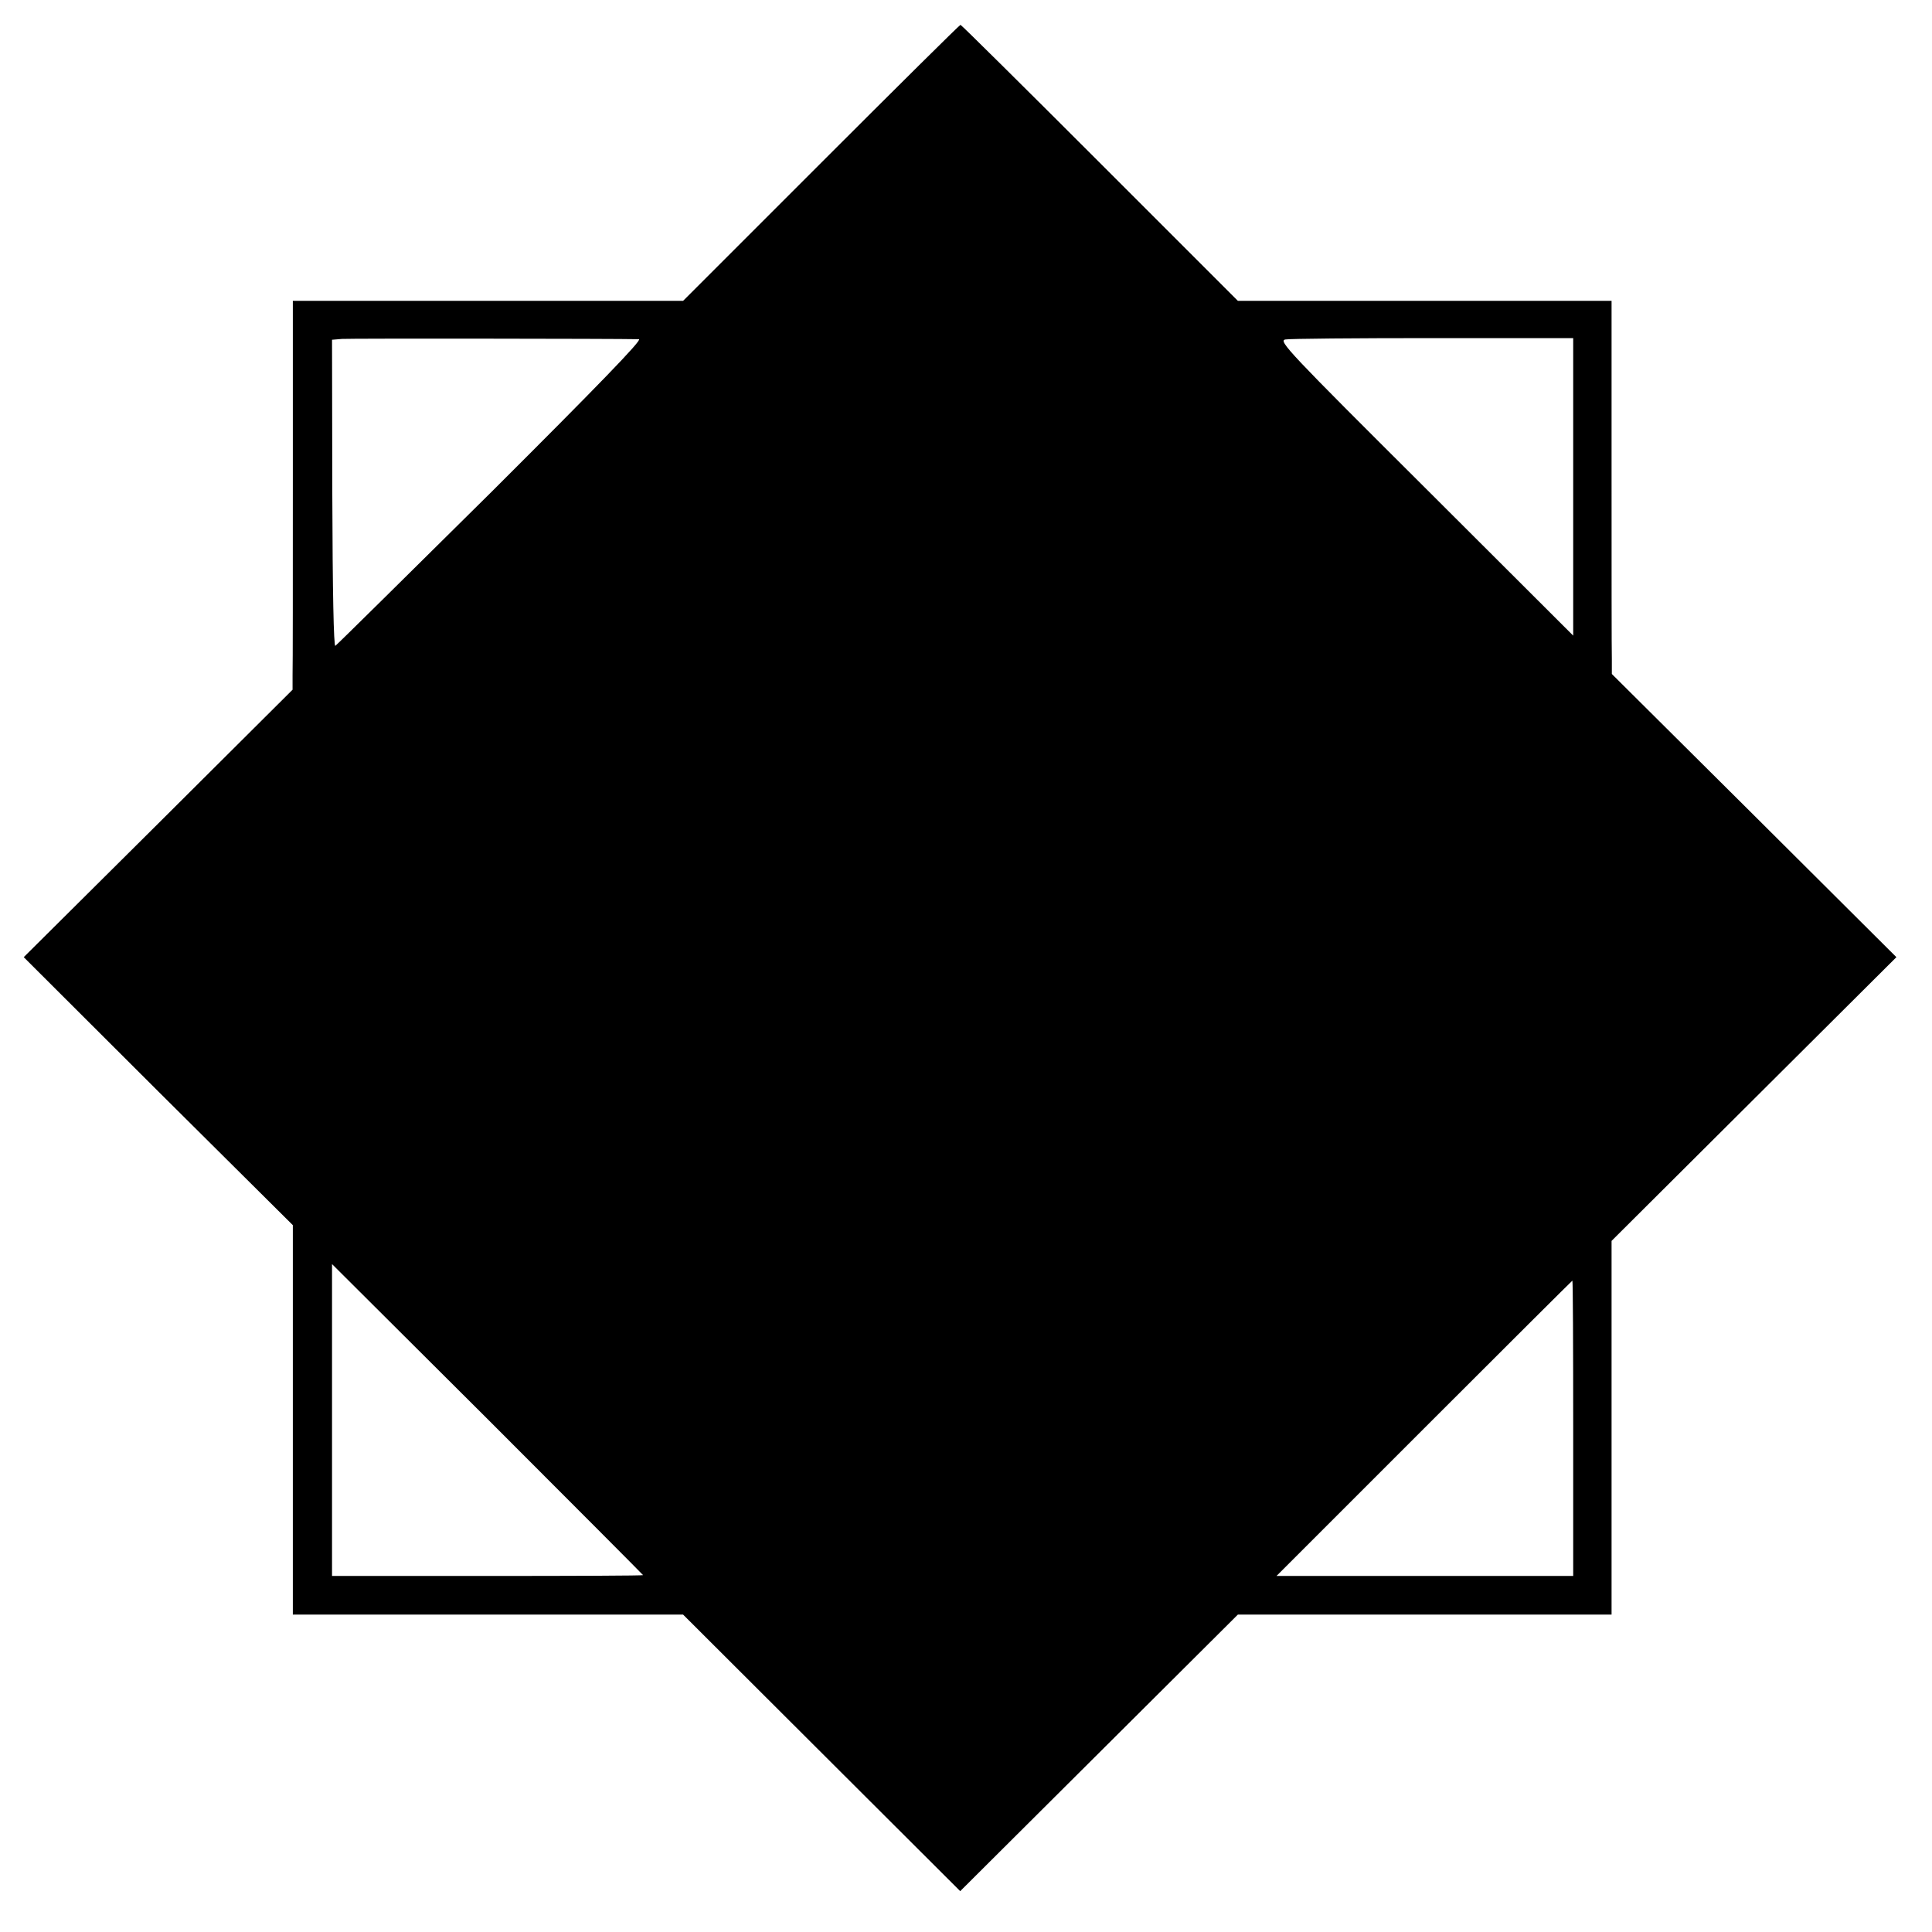
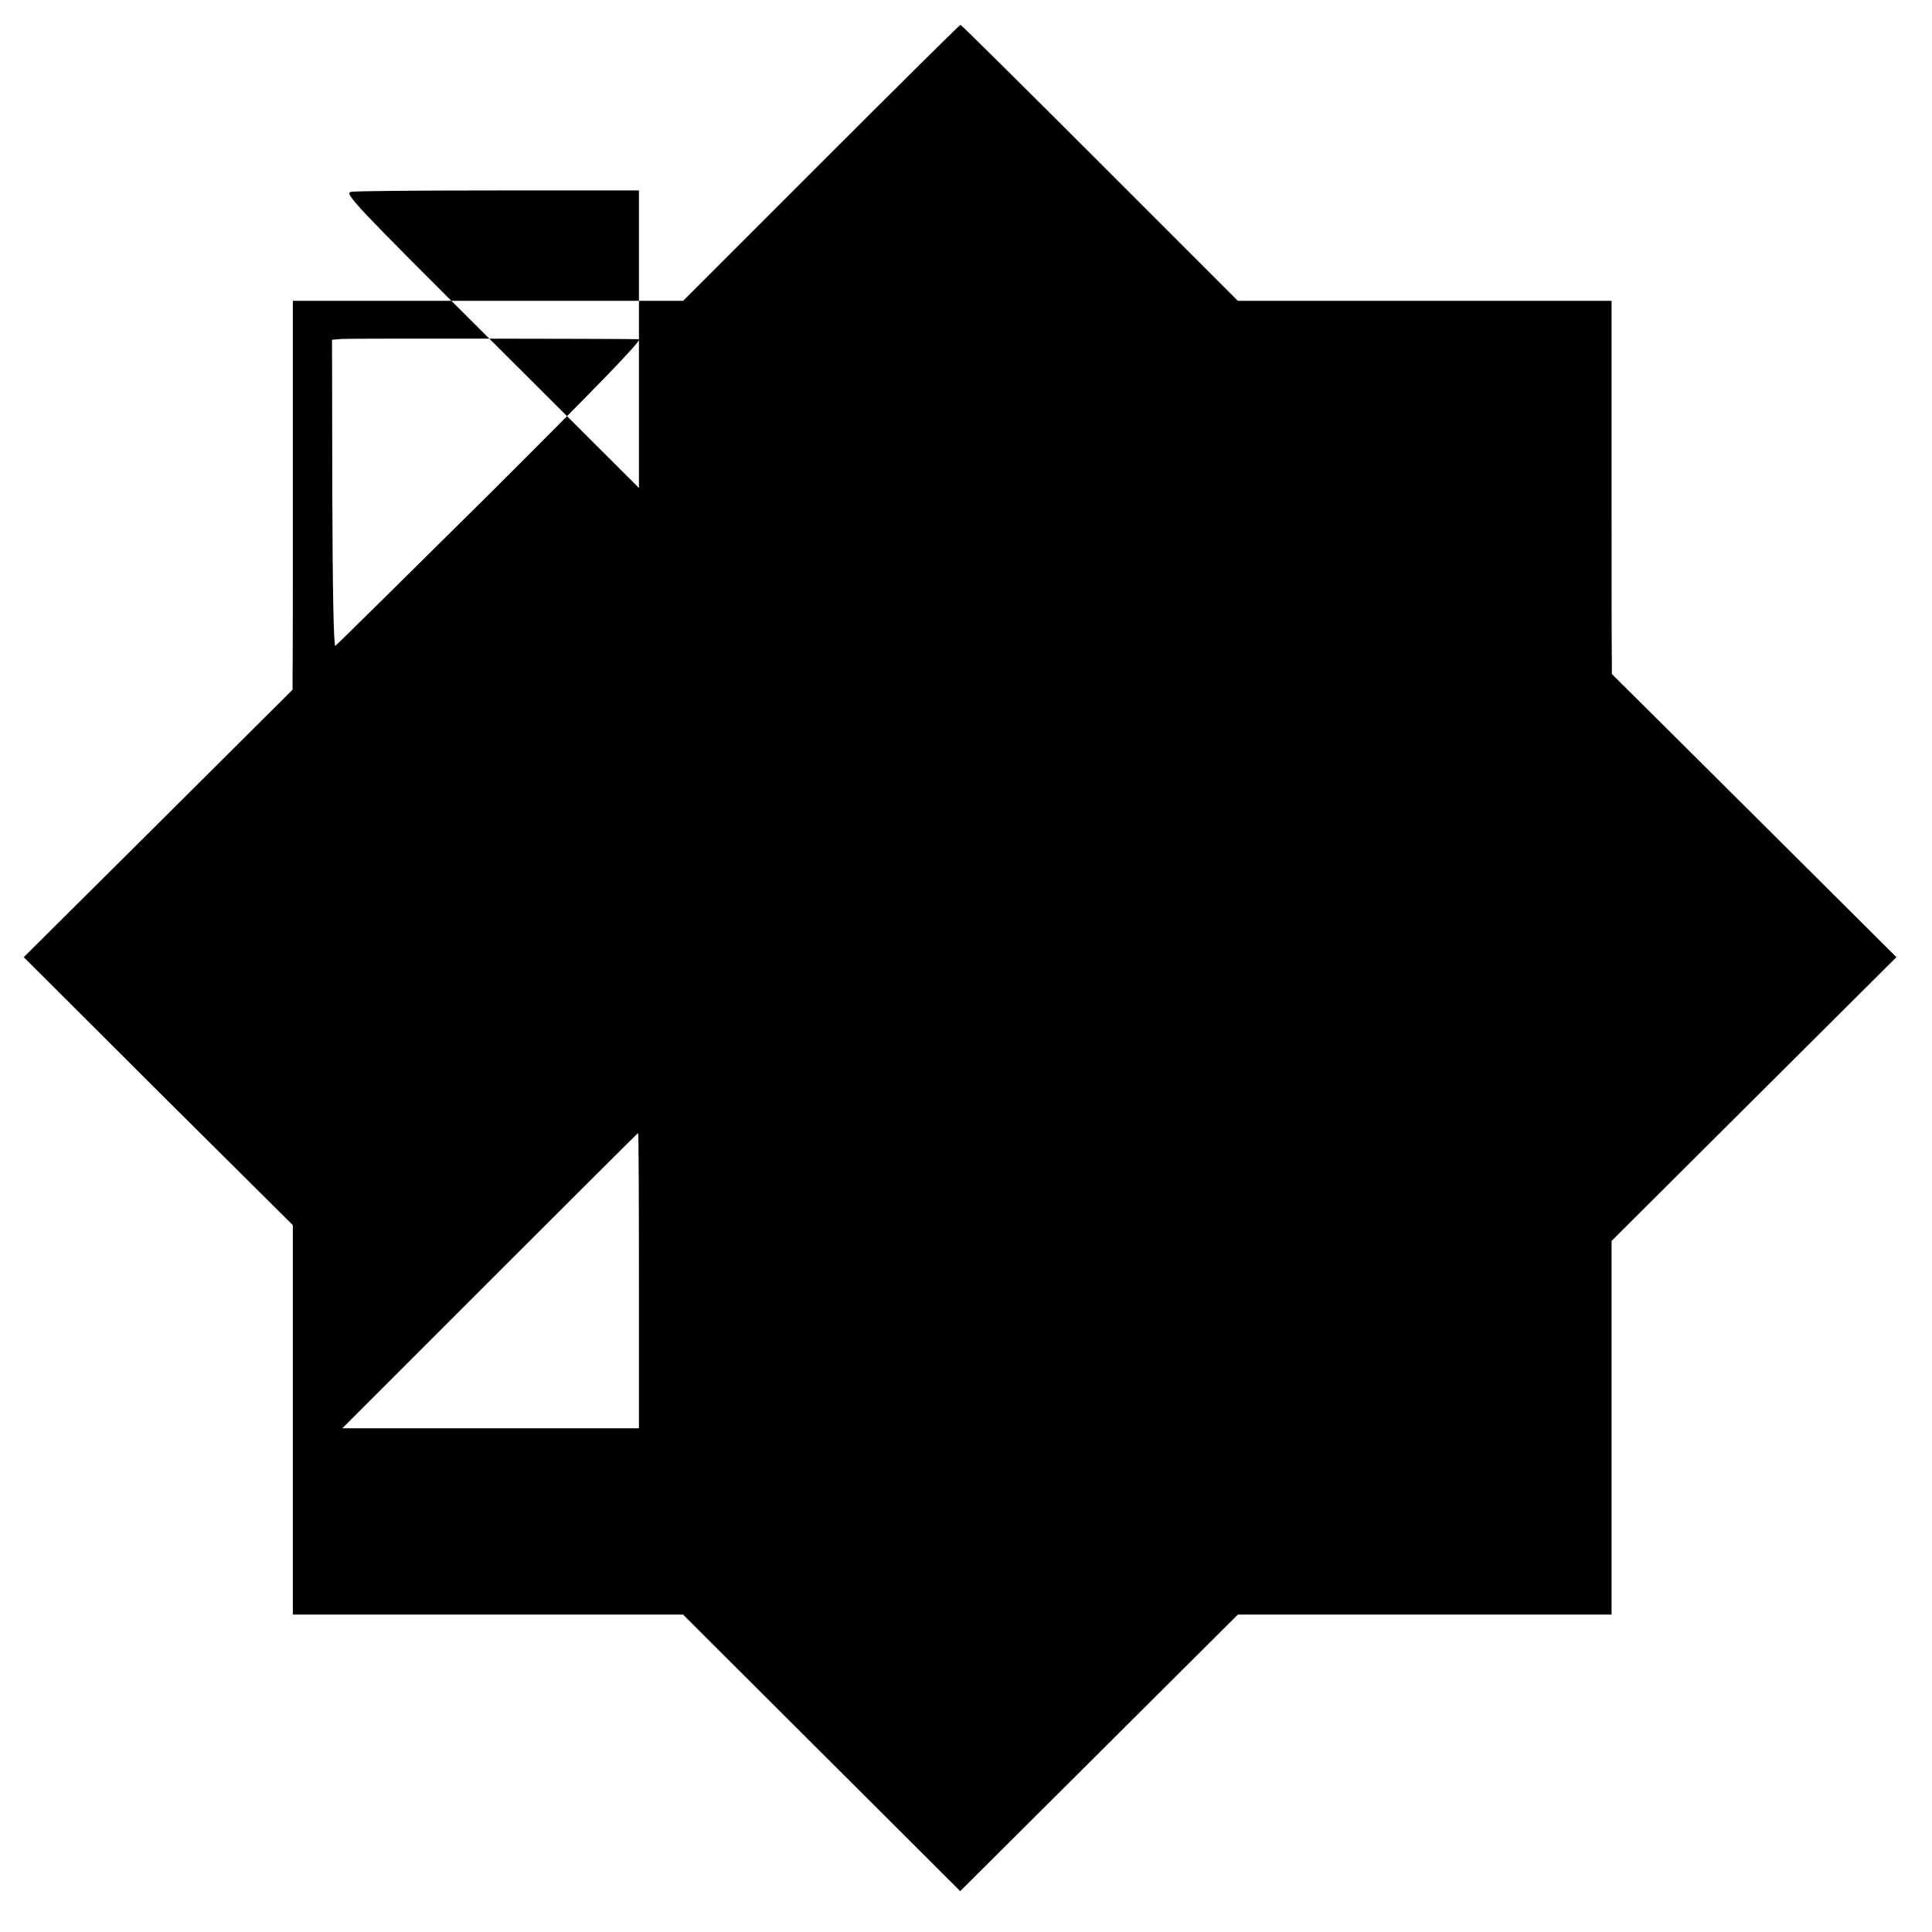
<svg xmlns="http://www.w3.org/2000/svg" version="1.0" width="700pt" height="700pt" viewBox="0 0 700 700" preserveAspectRatio="xMidYMid meet">
  <g transform="translate(0,700) scale(0.1,-0.1)" fill="#000000" stroke="none">
-     <path d="M2975 6410 l-500 -500 -707 0 -707 0 0 -652 c0 -359 0 -676 -1 -705 l0 -52 -487 -485 -487 -484 487 -486 488 -485 0 -706 0 -705 707 0 707 0 502 -501 502 -501 503 501 503 501 677 0 677 0 0 677 0 677 516 514 516 514 -515 513 -516 513 0 53 c-1 30 -1 334 -1 677 l0 622 -677 0 -677 0 -500 500 c-275 275 -502 500 -505 500 -3 0 -230 -225 -505 -500z m-660 -639 c14 -1 -149 -169 -535 -554 -306 -303 -560 -554 -565 -557 -6 -3 -10 197 -11 552 l-1 557 36 3 c28 2 994 1 1076 -1z m3385 -535 l0 -539 -535 534 c-498 496 -534 534 -508 539 15 3 255 5 535 5 l508 0 0 -539z m-3370 -3943 c0 -2 -254 -3 -564 -3 l-563 0 0 565 0 565 564 -562 c309 -309 563 -564 563 -565z m3370 532 l0 -535 -537 0 -538 0 535 535 c294 294 536 535 537 535 2 0 3 -241 3 -535z" />
+     <path d="M2975 6410 l-500 -500 -707 0 -707 0 0 -652 c0 -359 0 -676 -1 -705 l0 -52 -487 -485 -487 -484 487 -486 488 -485 0 -706 0 -705 707 0 707 0 502 -501 502 -501 503 501 503 501 677 0 677 0 0 677 0 677 516 514 516 514 -515 513 -516 513 0 53 c-1 30 -1 334 -1 677 l0 622 -677 0 -677 0 -500 500 c-275 275 -502 500 -505 500 -3 0 -230 -225 -505 -500z m-660 -639 c14 -1 -149 -169 -535 -554 -306 -303 -560 -554 -565 -557 -6 -3 -10 197 -11 552 l-1 557 36 3 c28 2 994 1 1076 -1z l0 -539 -535 534 c-498 496 -534 534 -508 539 15 3 255 5 535 5 l508 0 0 -539z m-3370 -3943 c0 -2 -254 -3 -564 -3 l-563 0 0 565 0 565 564 -562 c309 -309 563 -564 563 -565z m3370 532 l0 -535 -537 0 -538 0 535 535 c294 294 536 535 537 535 2 0 3 -241 3 -535z" />
  </g>
</svg>